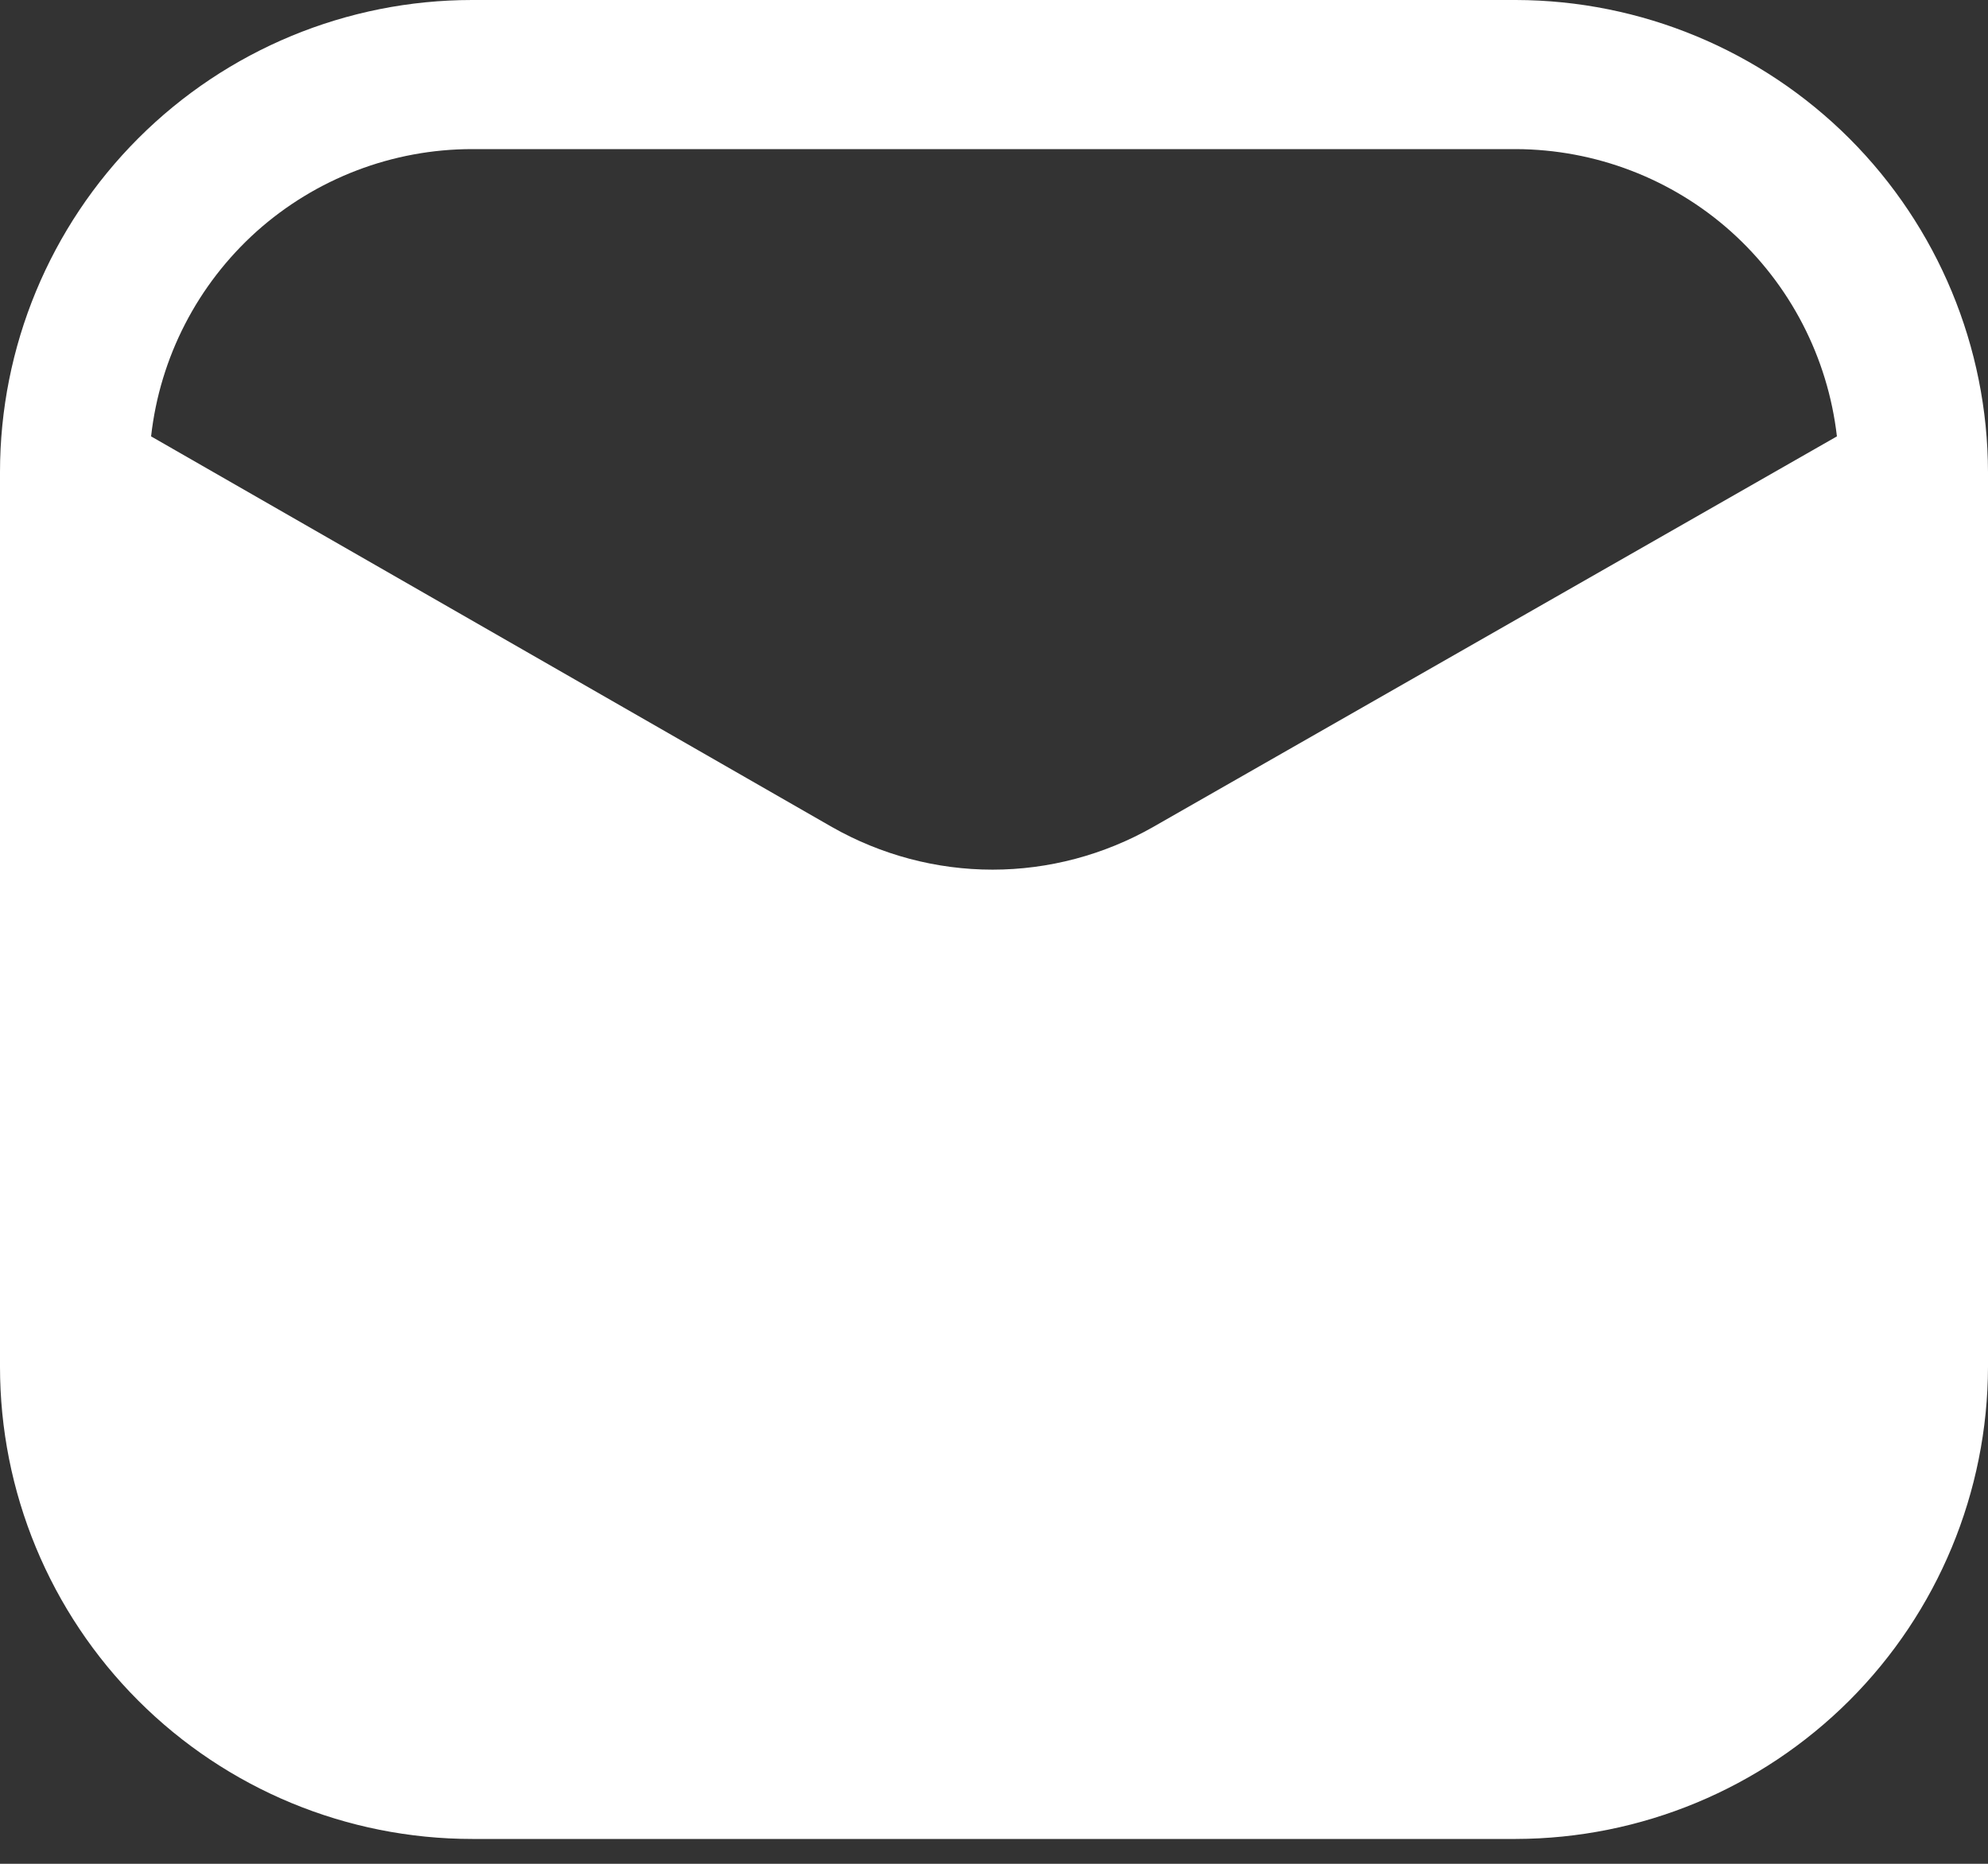
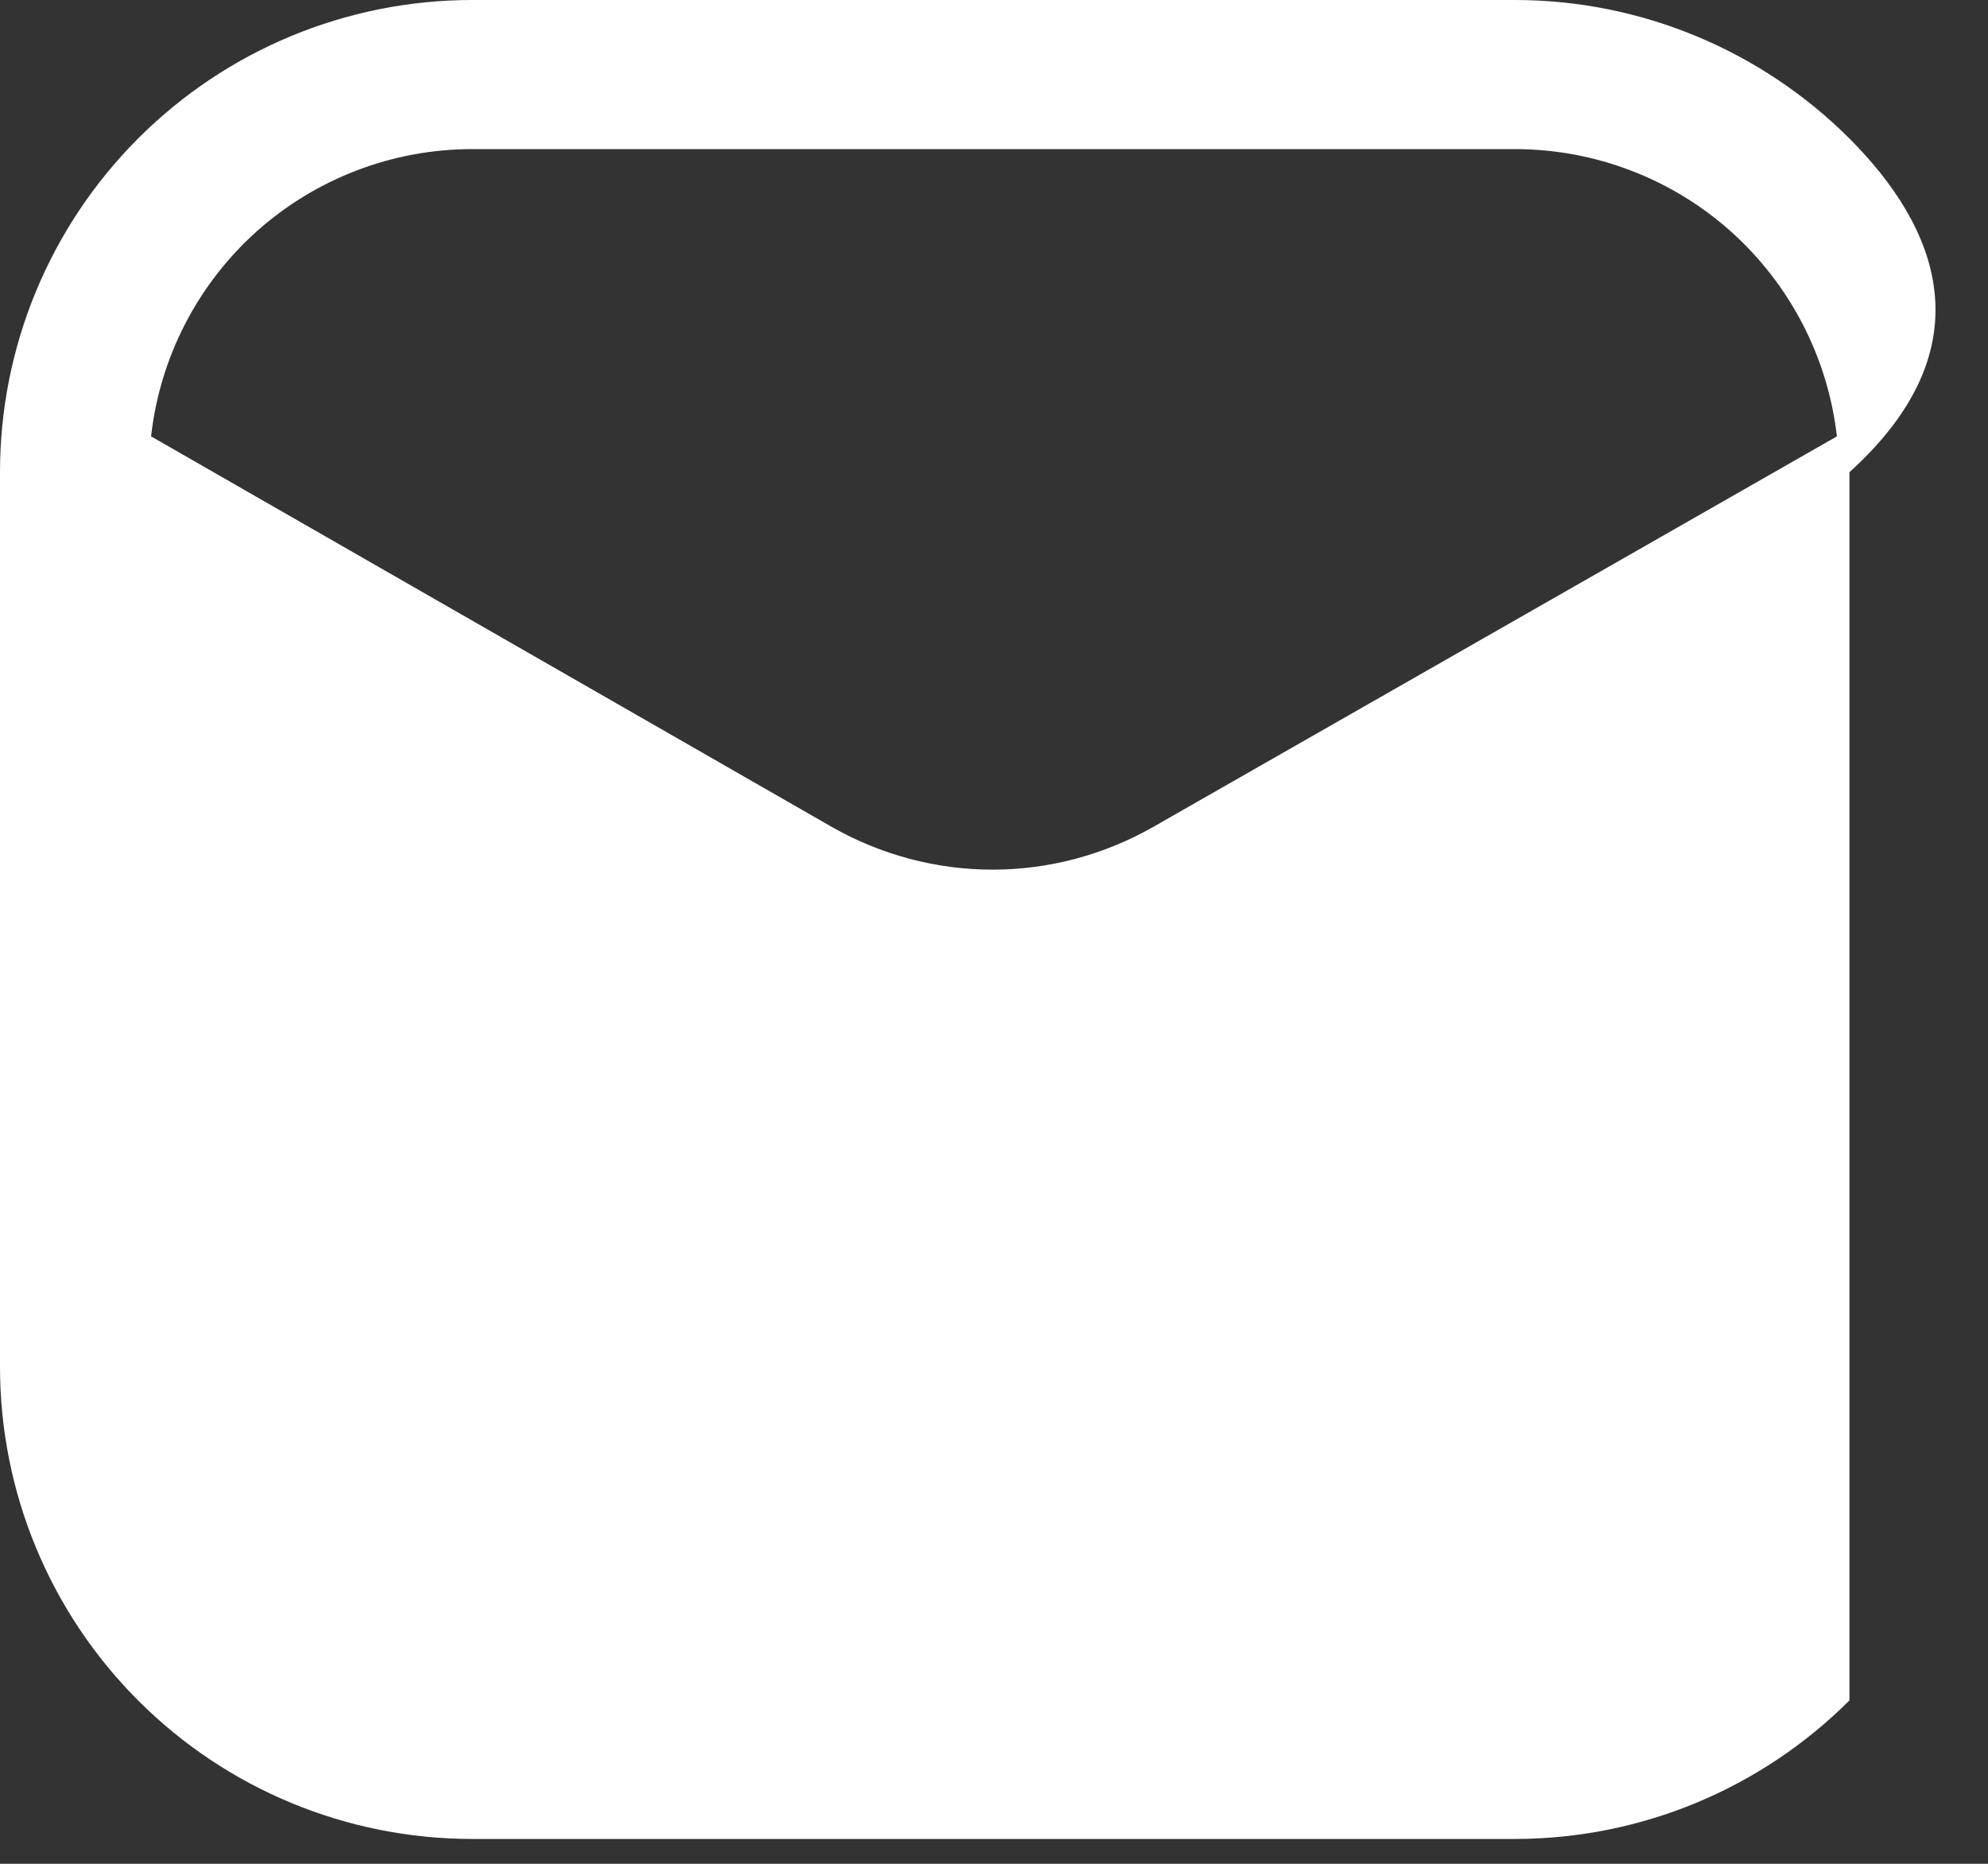
<svg xmlns="http://www.w3.org/2000/svg" width="16" height="15" viewBox="0 0 16 15" fill="none">
  <rect x="0" y="0" width="16" height="15" fill="#333333" stroke="none" />
-   <path d="M12.2 0H3.8C2.792 0 1.826 0.4 1.113 1.113C0.4 1.826 0 2.792 0 3.8V11C0 11.499 0.098 11.993 0.289 12.454C0.48 12.915 0.76 13.334 1.113 13.687C1.826 14.4 2.792 14.8 3.8 14.8H12.2C13.207 14.798 14.172 14.397 14.885 13.685C15.597 12.973 15.998 12.007 16 11V3.8C15.998 2.793 15.597 1.828 14.885 1.115C14.172 0.403 13.207 0.002 12.2 0ZM9.28 6.656C8.886 6.88 8.441 6.999 7.988 6.999C7.535 6.999 7.09 6.88 6.696 6.656L1.216 3.512C1.287 2.876 1.59 2.289 2.066 1.862C2.543 1.436 3.16 1.2 3.8 1.2H12.2C12.839 1.202 13.456 1.438 13.932 1.864C14.408 2.291 14.711 2.877 14.784 3.512L9.28 6.656Z" fill="white" />
+   <path d="M12.2 0H3.8C2.792 0 1.826 0.4 1.113 1.113C0.4 1.826 0 2.792 0 3.8V11C0 11.499 0.098 11.993 0.289 12.454C0.48 12.915 0.76 13.334 1.113 13.687C1.826 14.4 2.792 14.8 3.8 14.8H12.2C13.207 14.798 14.172 14.397 14.885 13.685V3.8C15.998 2.793 15.597 1.828 14.885 1.115C14.172 0.403 13.207 0.002 12.2 0ZM9.28 6.656C8.886 6.88 8.441 6.999 7.988 6.999C7.535 6.999 7.09 6.88 6.696 6.656L1.216 3.512C1.287 2.876 1.59 2.289 2.066 1.862C2.543 1.436 3.16 1.2 3.8 1.2H12.2C12.839 1.202 13.456 1.438 13.932 1.864C14.408 2.291 14.711 2.877 14.784 3.512L9.28 6.656Z" fill="white" />
</svg>